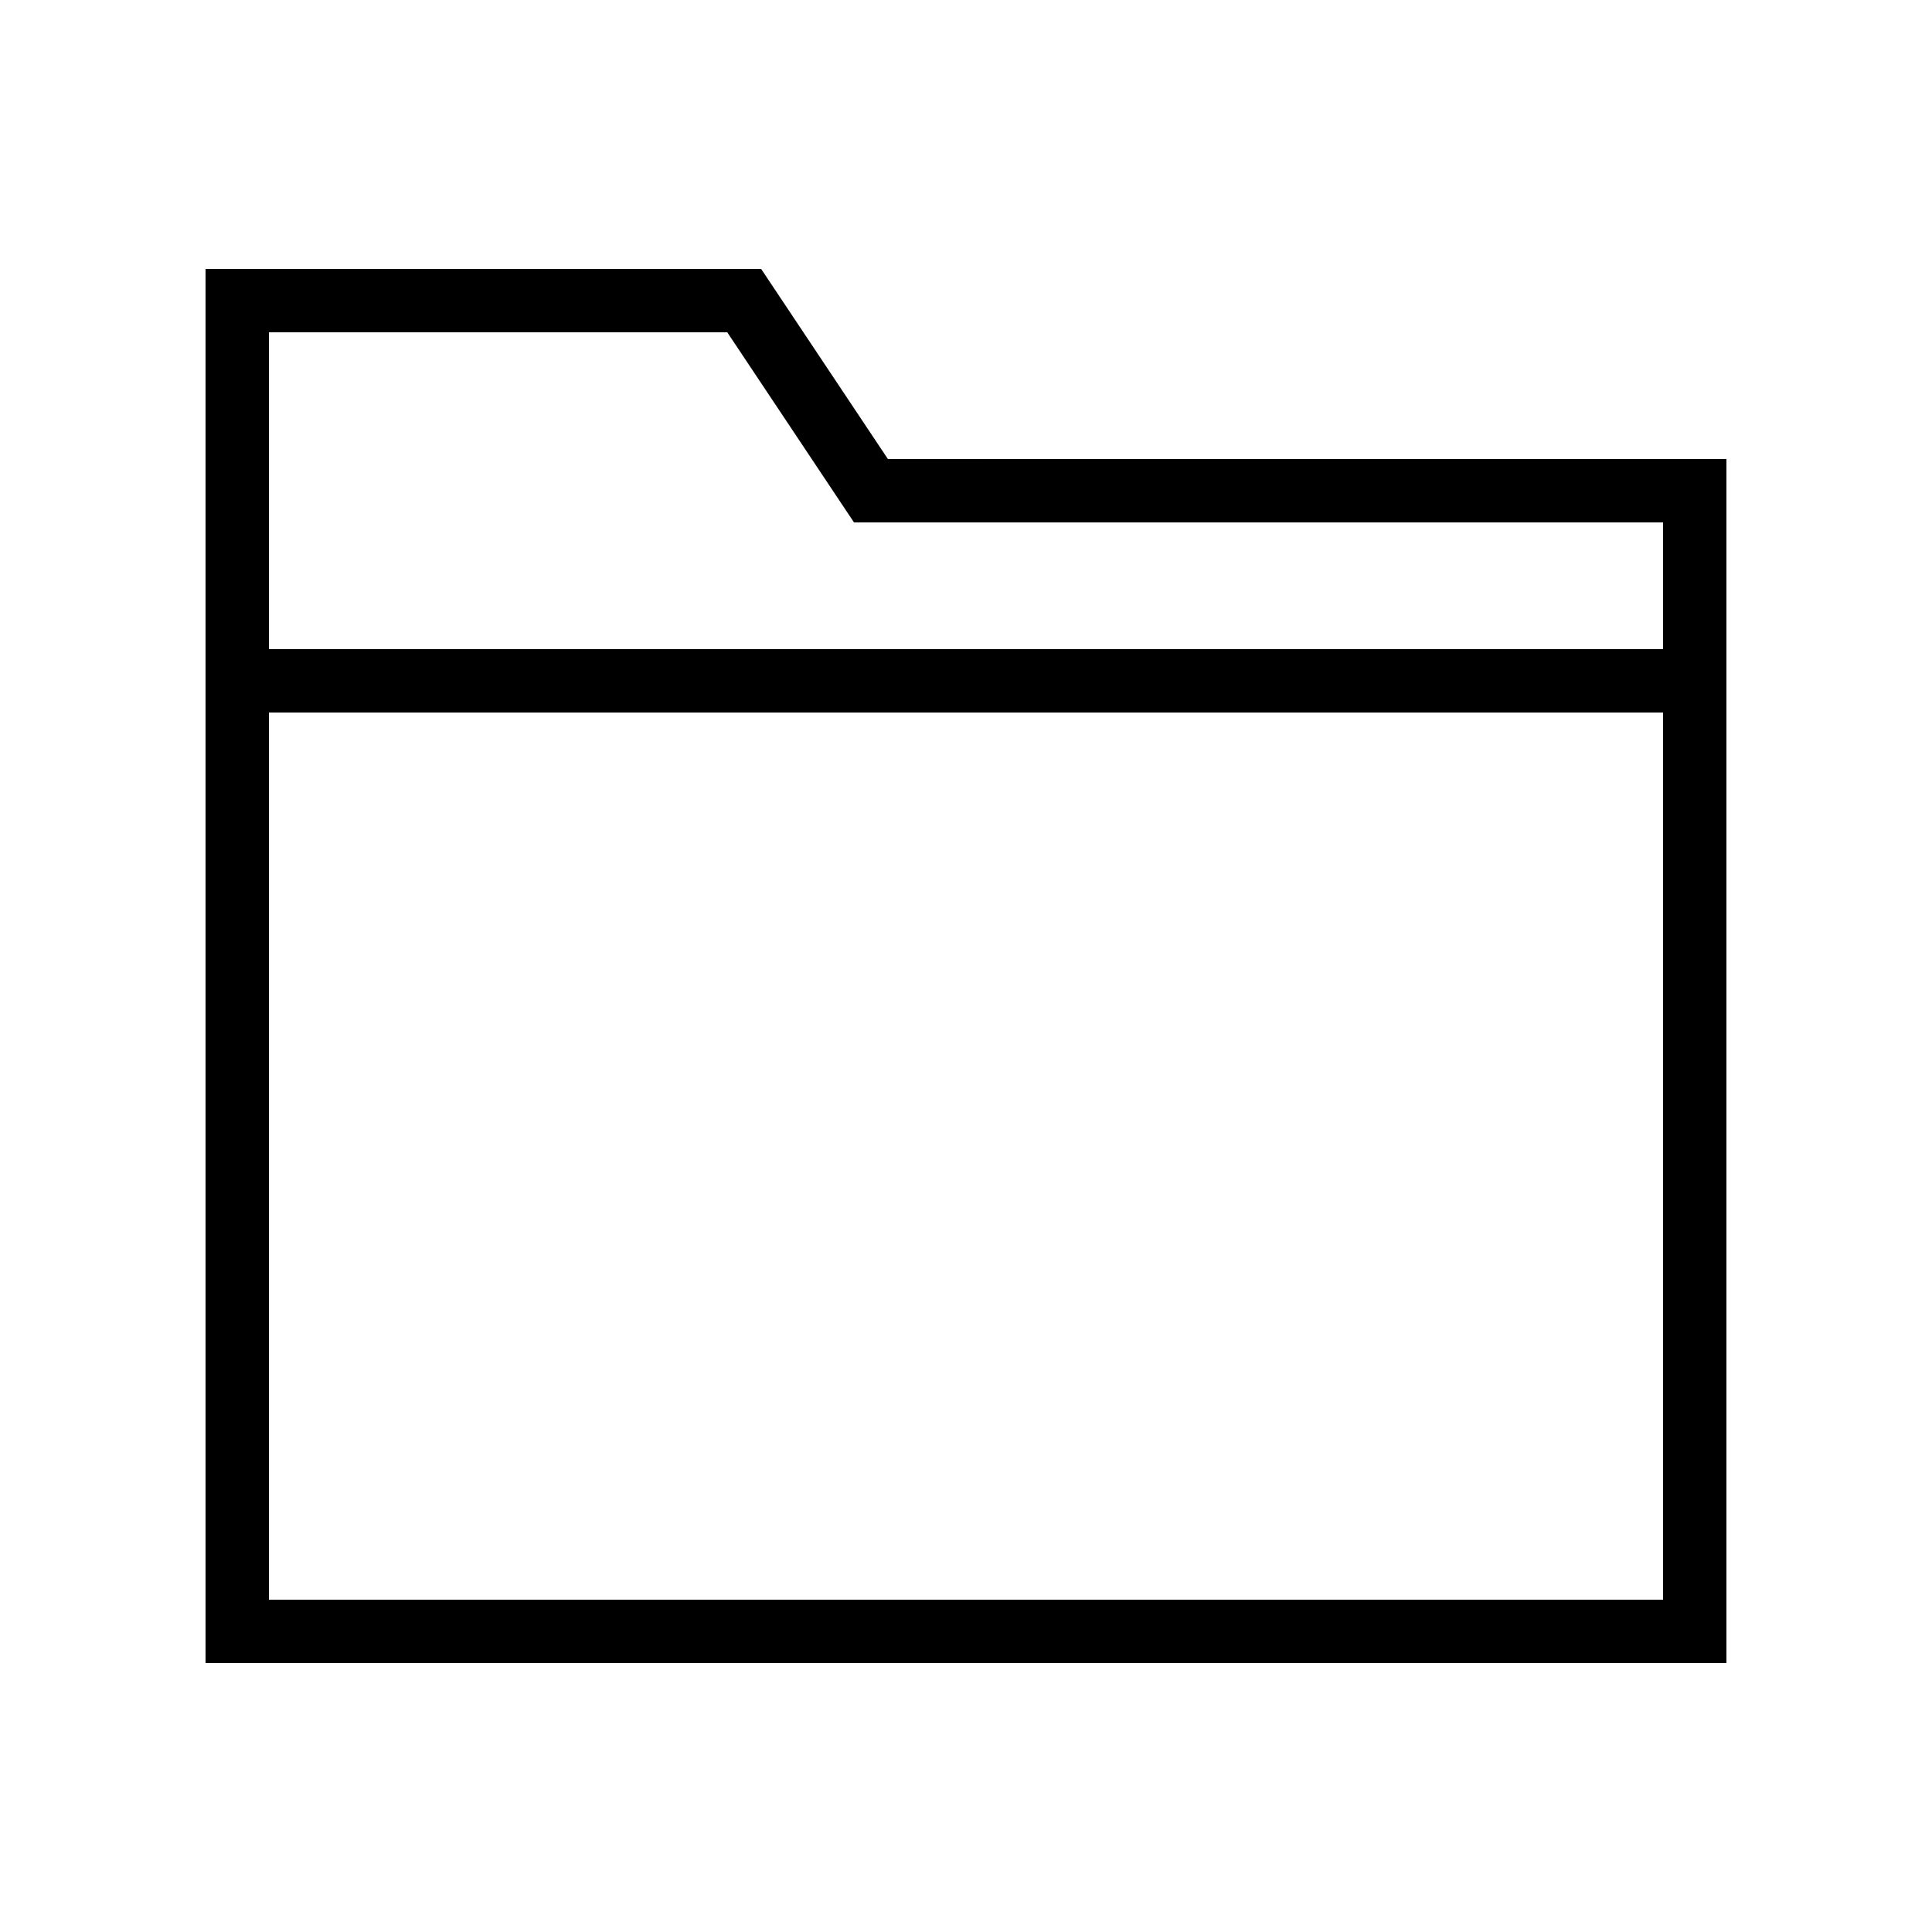
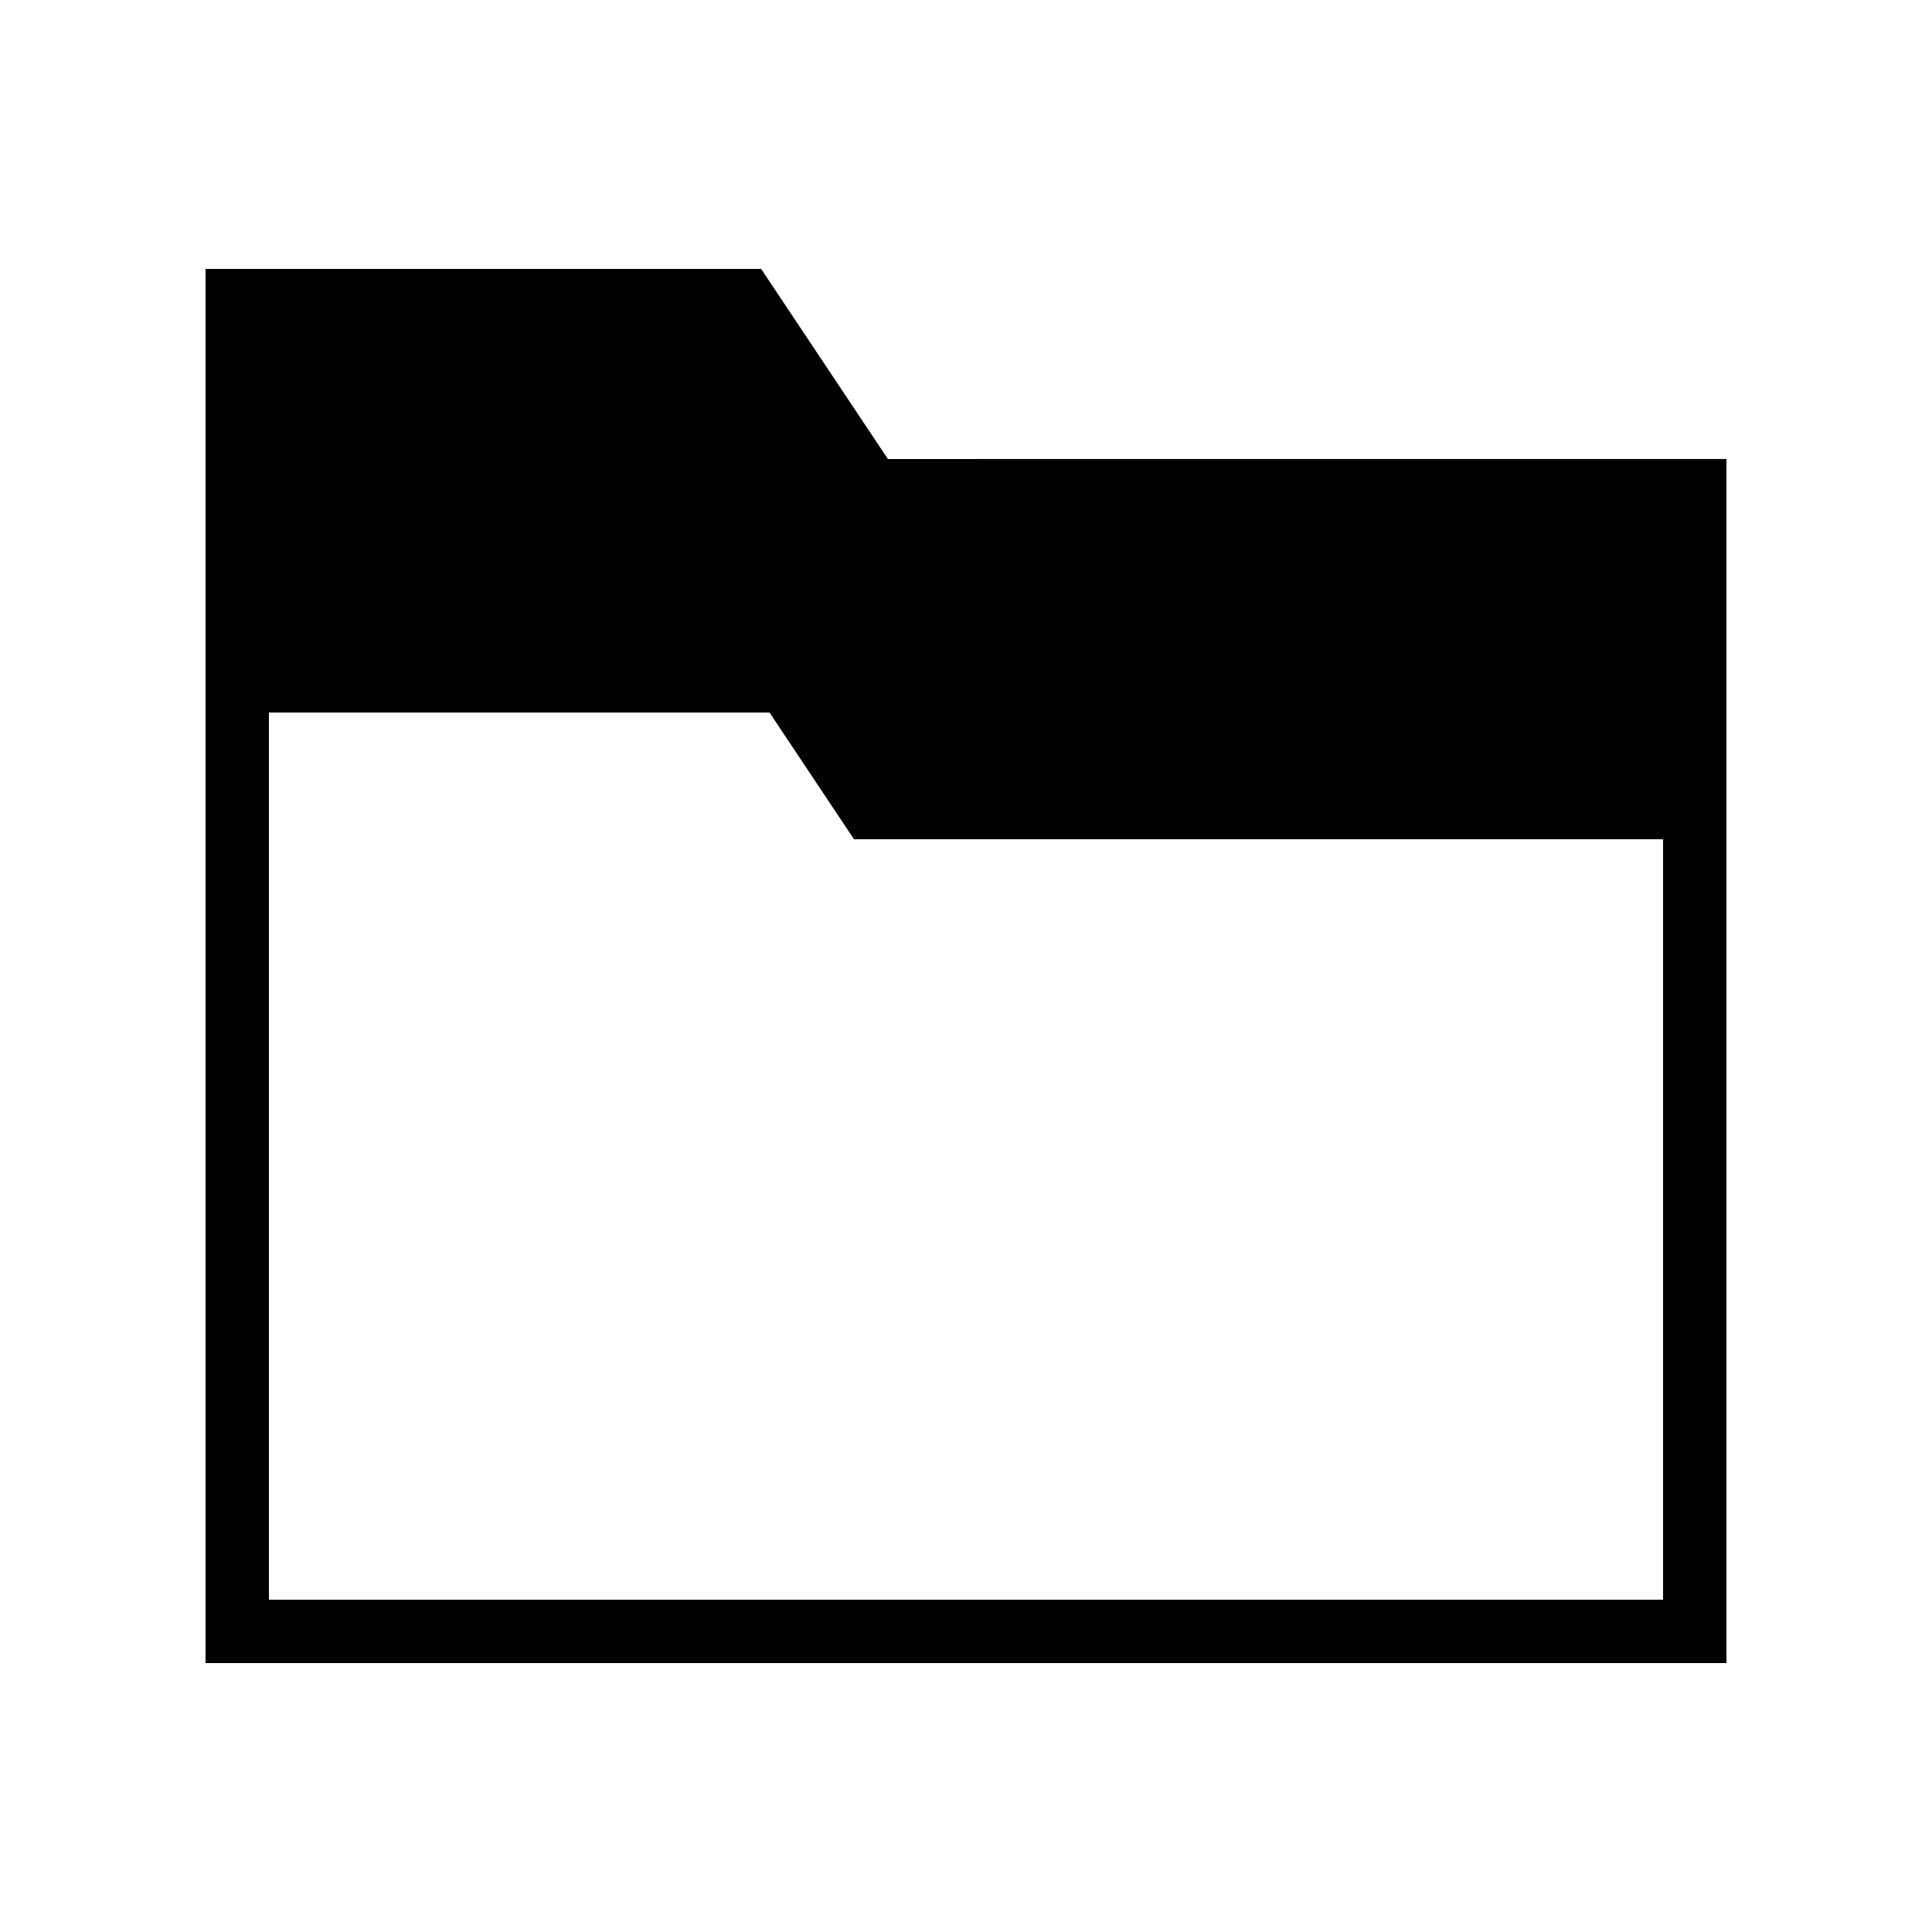
<svg xmlns="http://www.w3.org/2000/svg" fill="#000000" width="800px" height="800px" version="1.1" viewBox="144 144 512 512">
-   <path d="m345.71 215.27h-147.24v369.46h403.05v-319.09l-222.22 0.004zm239.02 352.66h-369.46v-235.11h369.46zm0-251.9h-369.46v-83.969h121.46l33.586 50.383 214.42-0.004z" />
+   <path d="m345.71 215.27h-147.24v369.46h403.05v-319.09l-222.22 0.004zm239.02 352.66h-369.46v-235.11h369.46zm0-251.9h-369.46h121.46l33.586 50.383 214.42-0.004z" />
</svg>